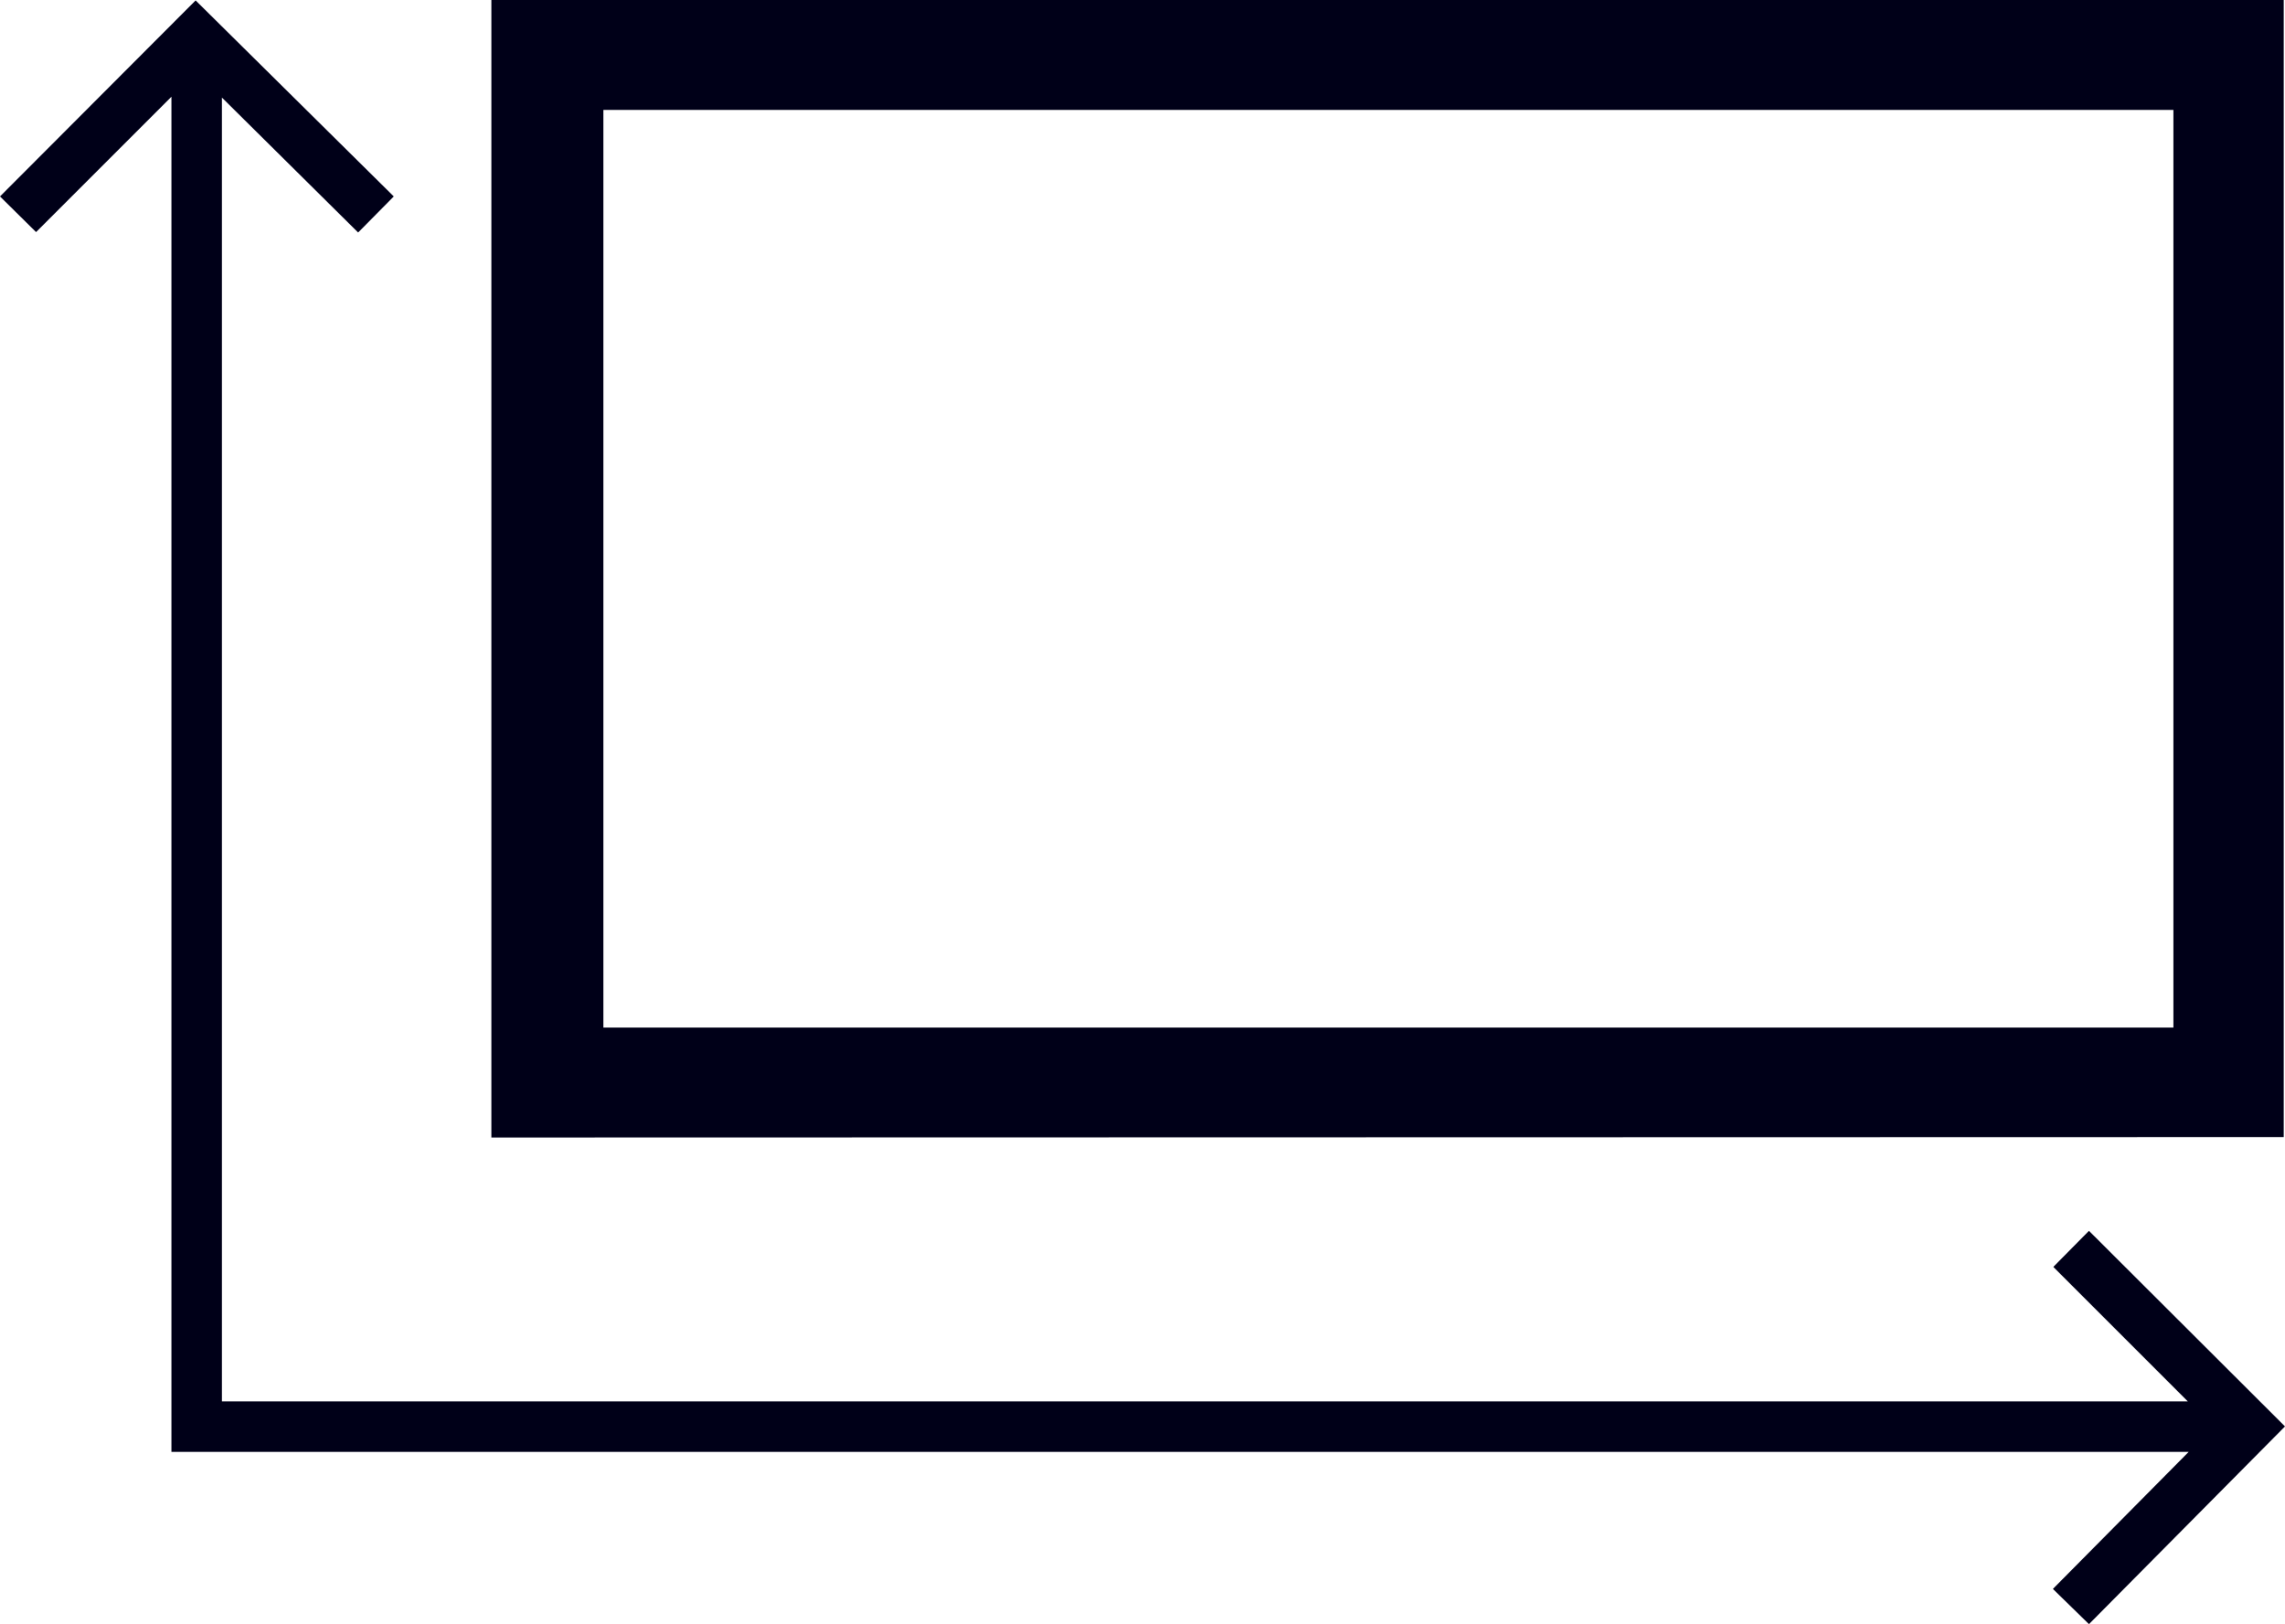
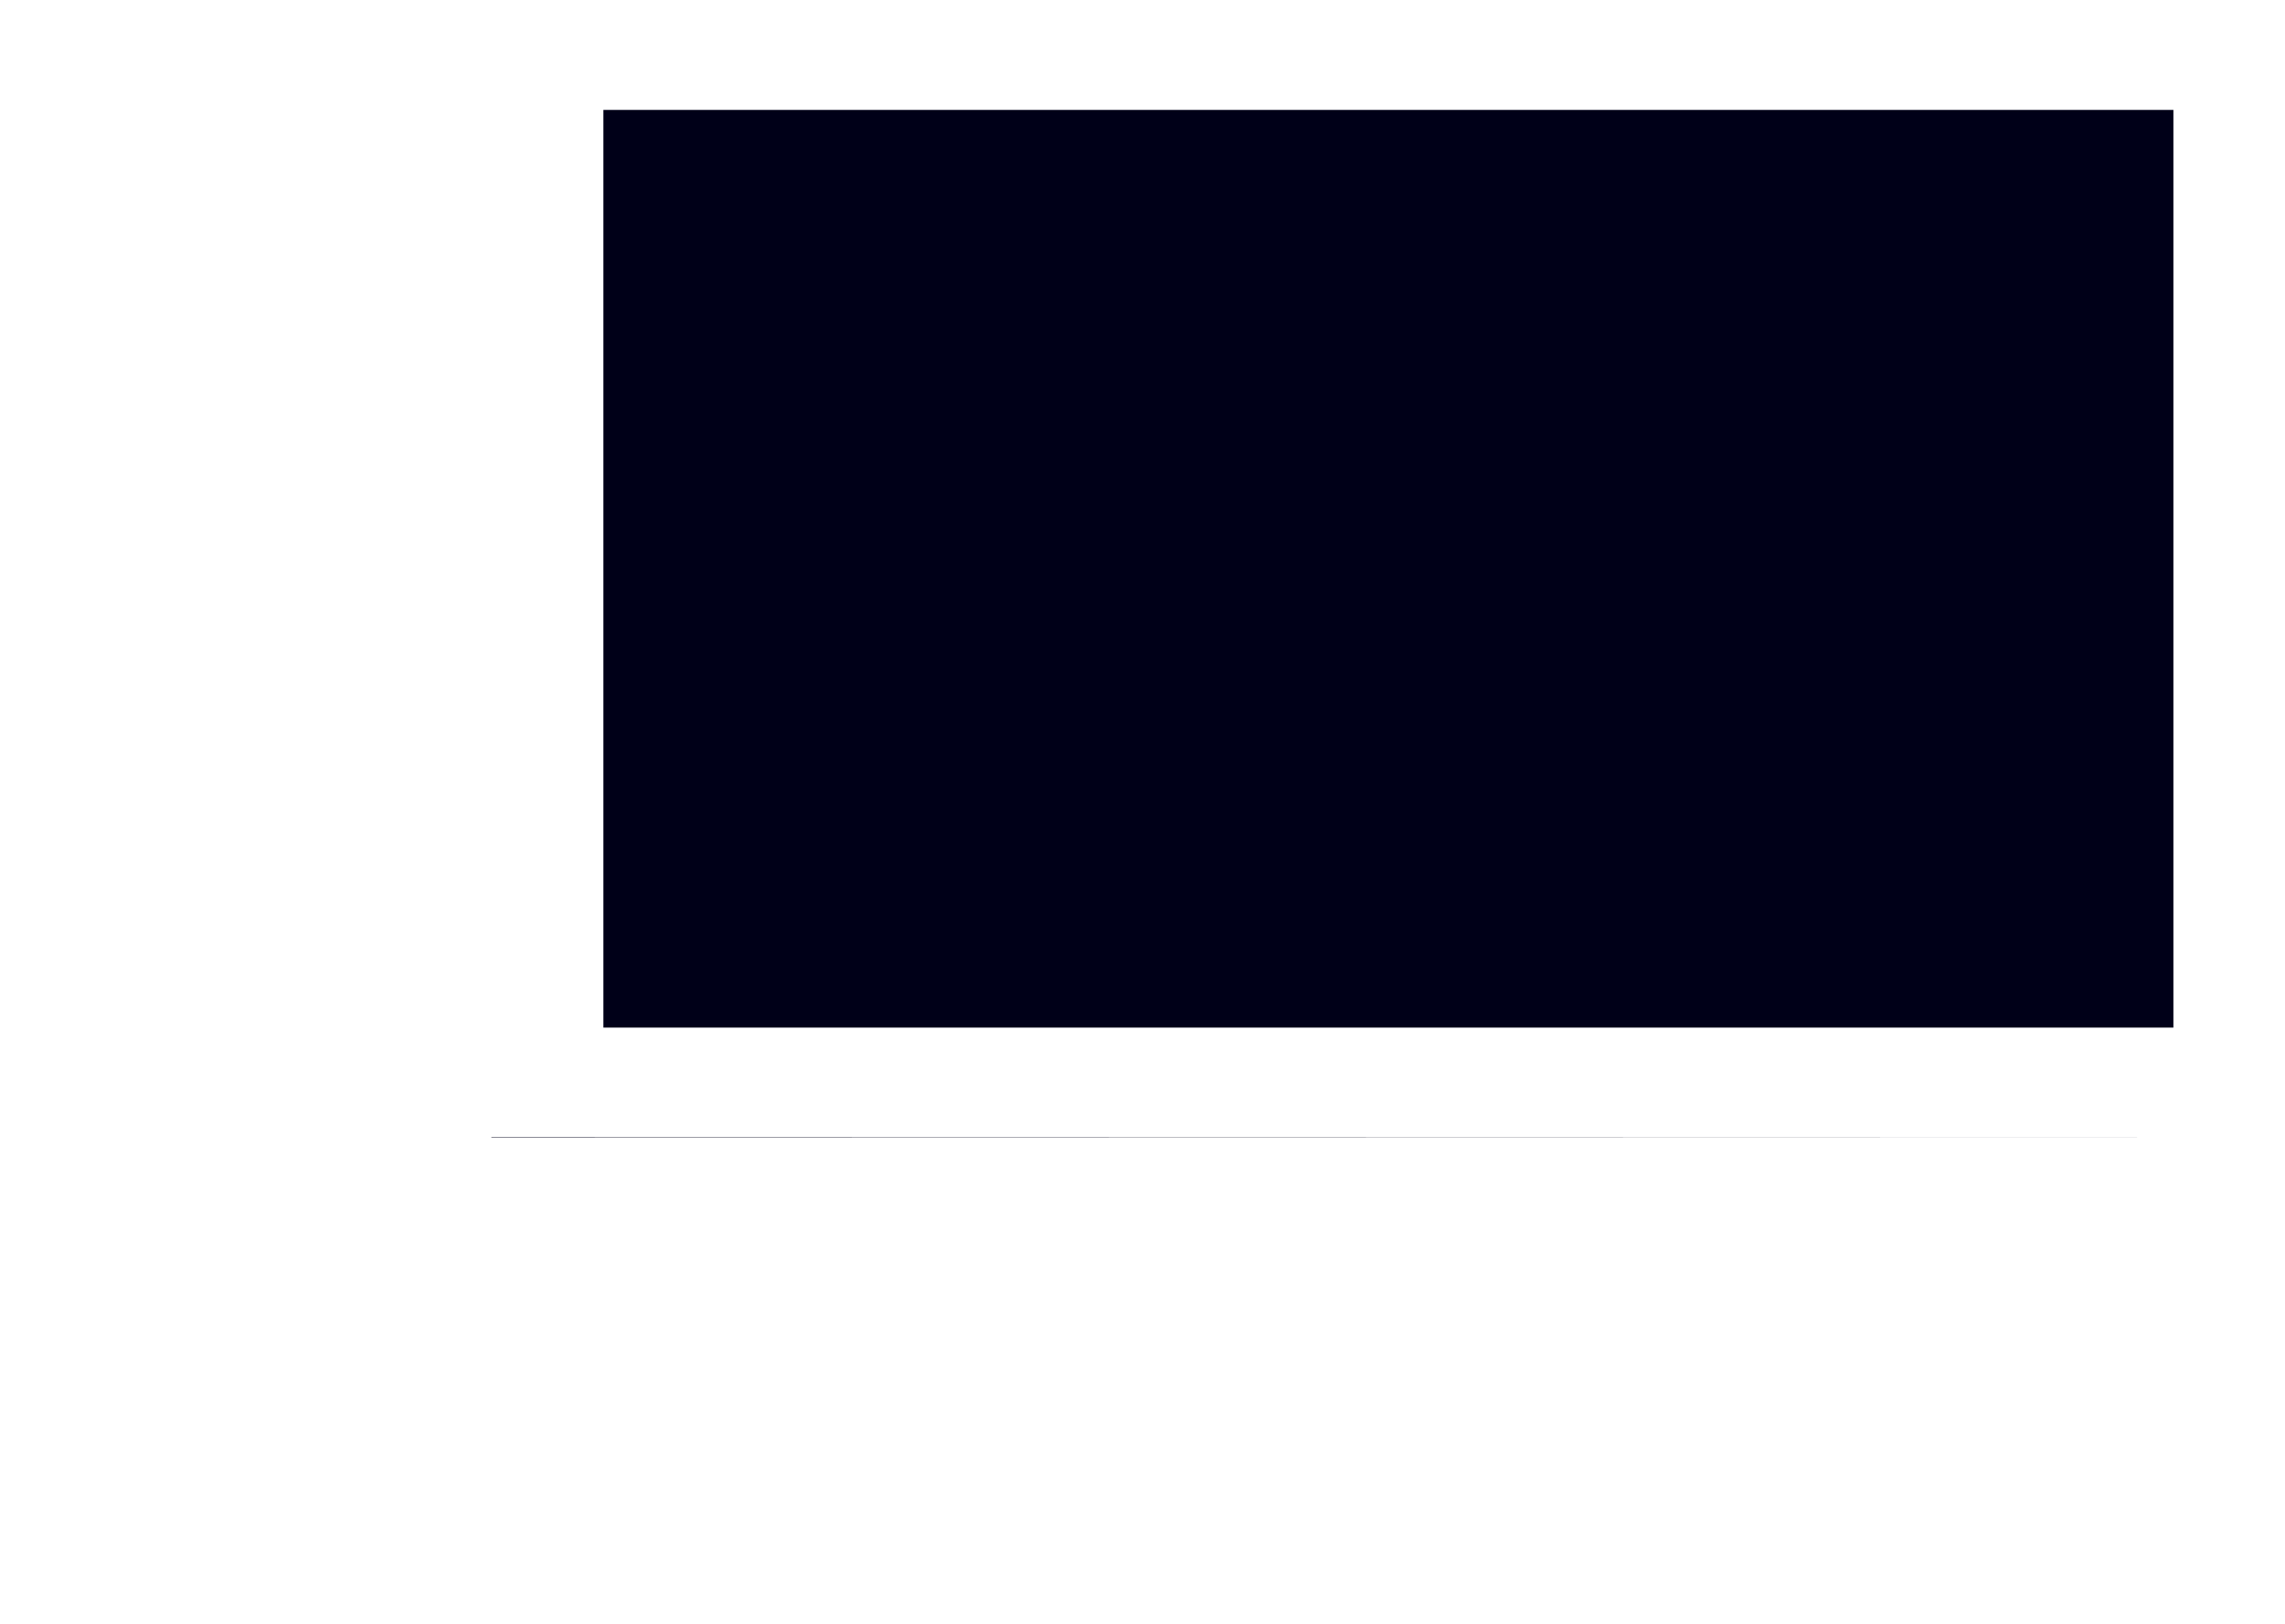
<svg xmlns="http://www.w3.org/2000/svg" id="Layer_1" data-name="Layer 1" viewBox="0 0 53.85 38.28">
  <defs>
    <style>.cls-1{fill:#000018;}</style>
  </defs>
-   <path class="cls-1" d="M75.6,63.08V36.28H33.36V63.09ZM73,38.87V60.5H36V38.87Z" transform="translate(-21.78 -36.28)" />
-   <polygon class="cls-1" points="49.23 29.01 48.39 29.86 51.56 33.03 5.23 33.03 5.23 2.3 8.44 5.48 9.28 4.63 4.61 0.01 0 4.63 0.85 5.47 4.04 2.28 4.04 34.22 51.58 34.22 48.38 37.45 49.23 38.28 53.85 33.62 49.23 29.01" />
+   <path class="cls-1" d="M75.6,63.08H33.36V63.09ZM73,38.87V60.5H36V38.87Z" transform="translate(-21.78 -36.28)" />
</svg>